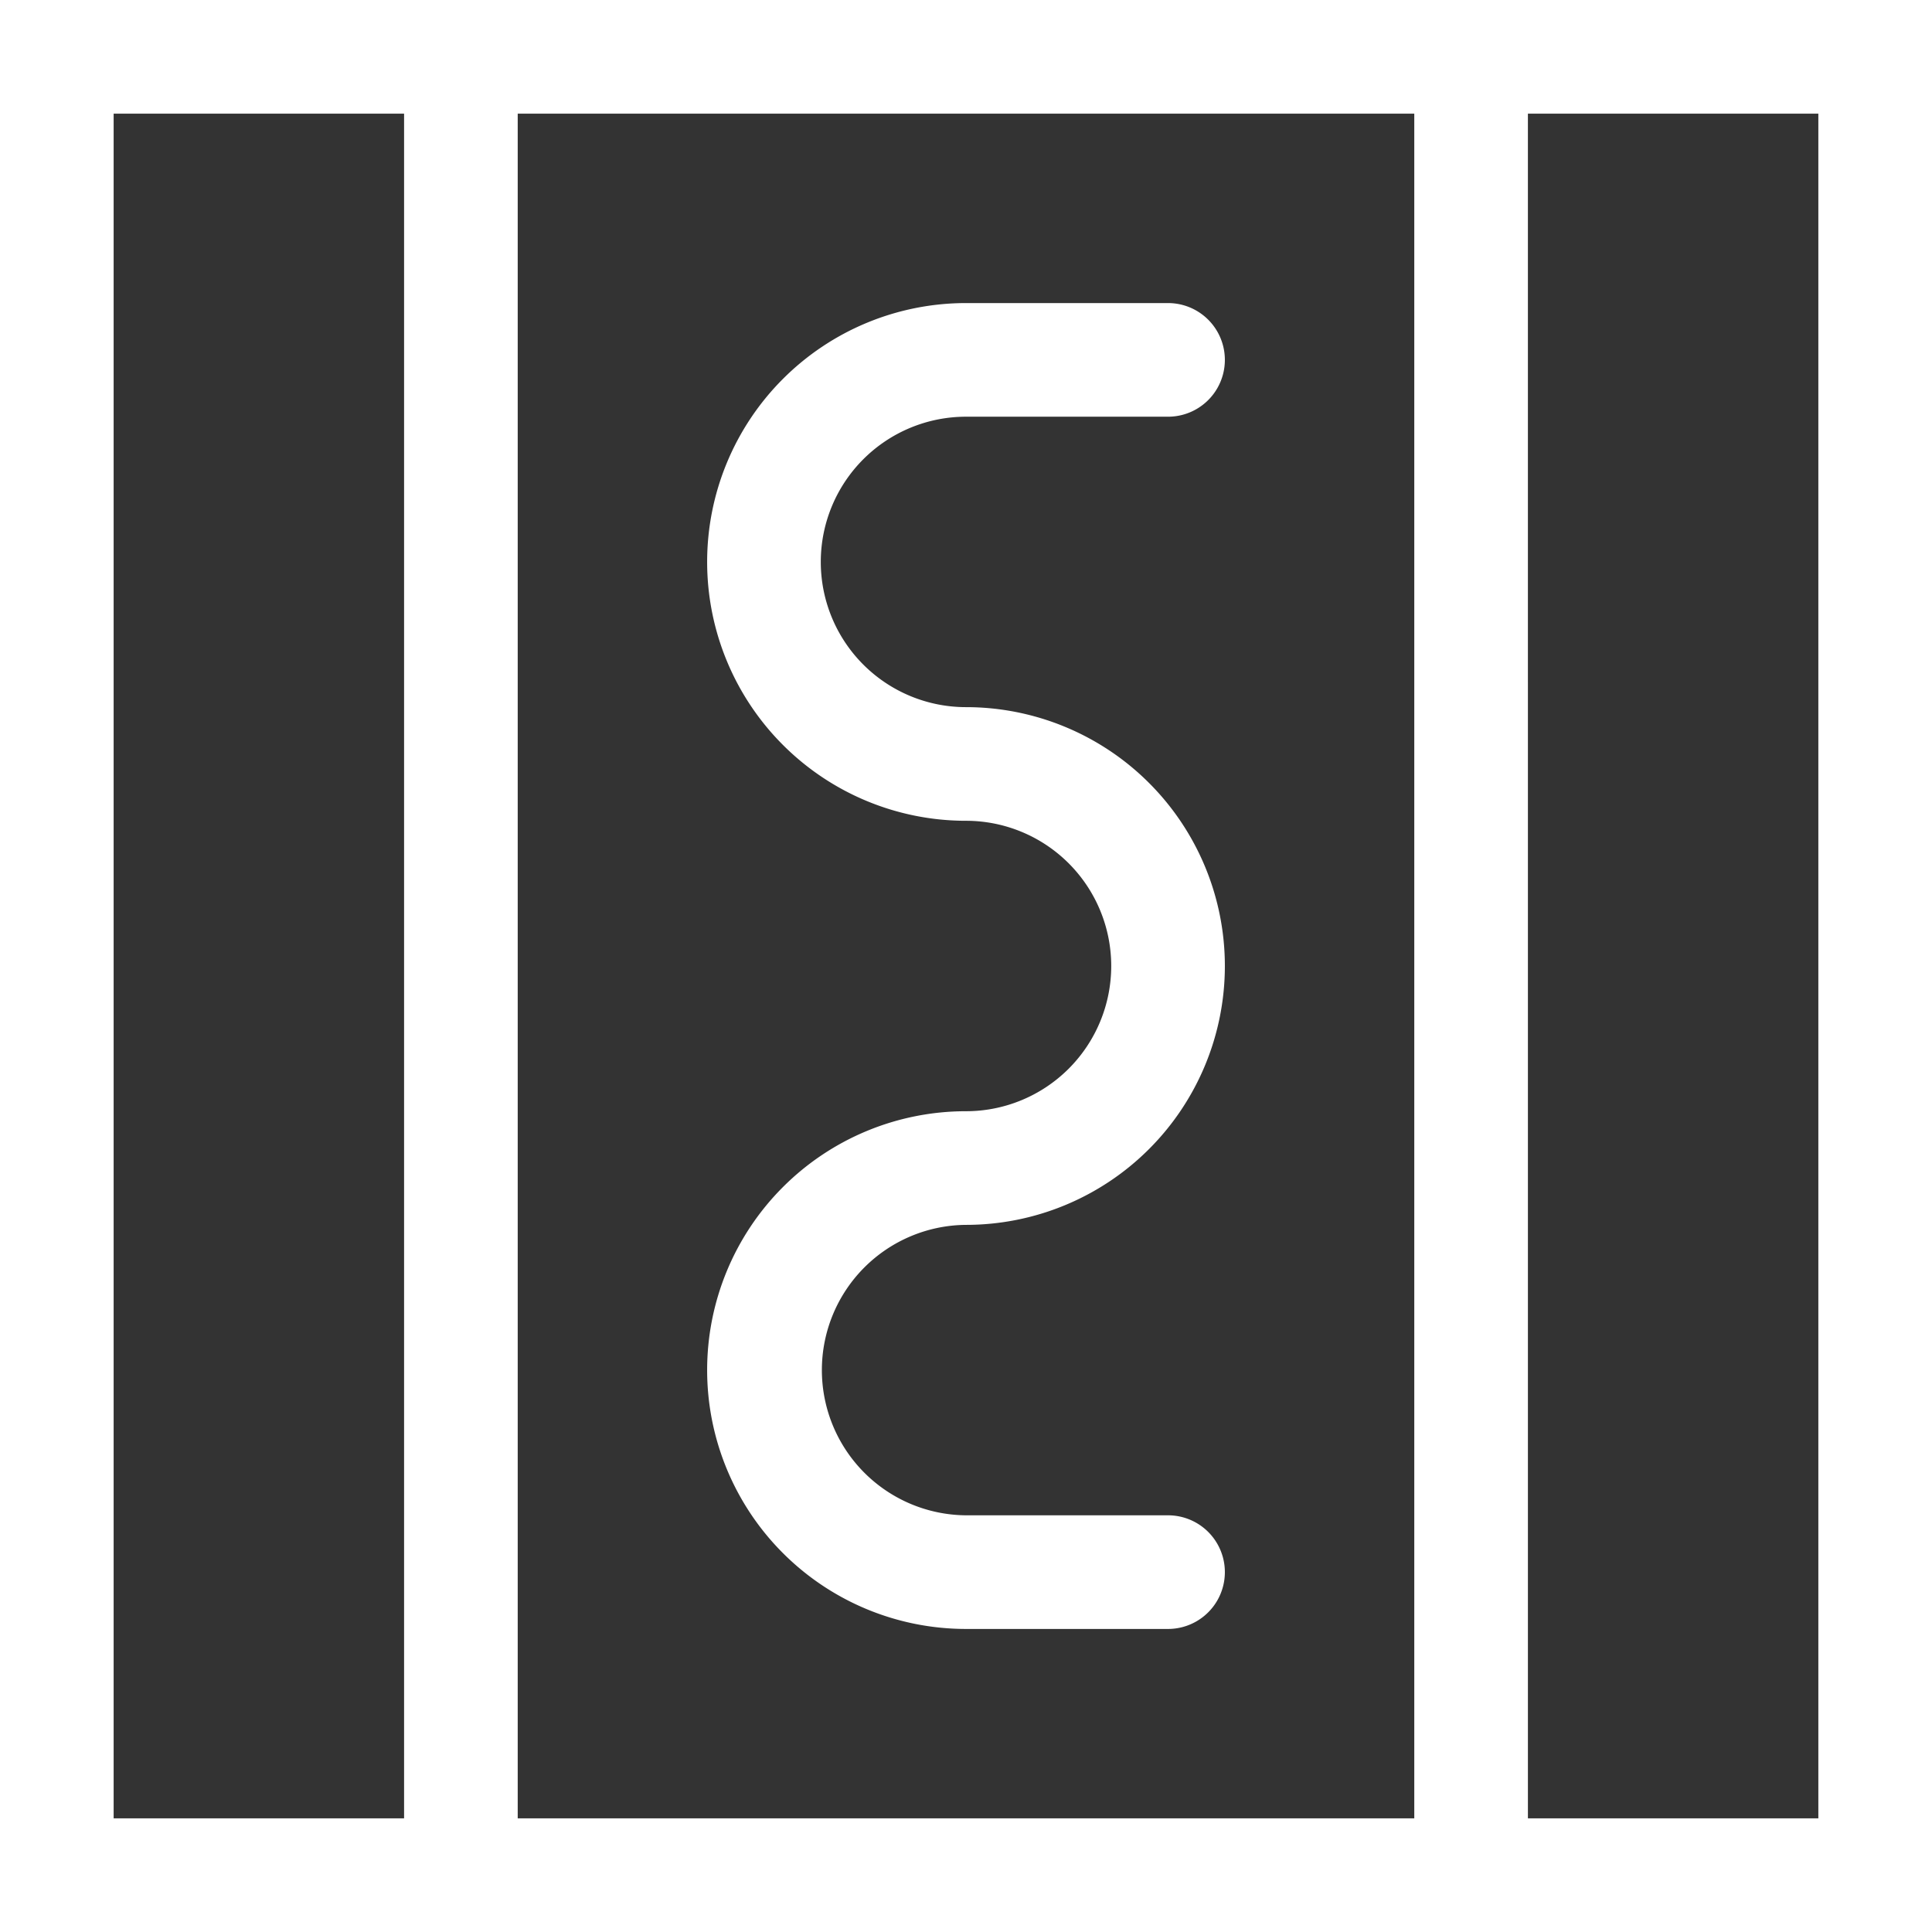
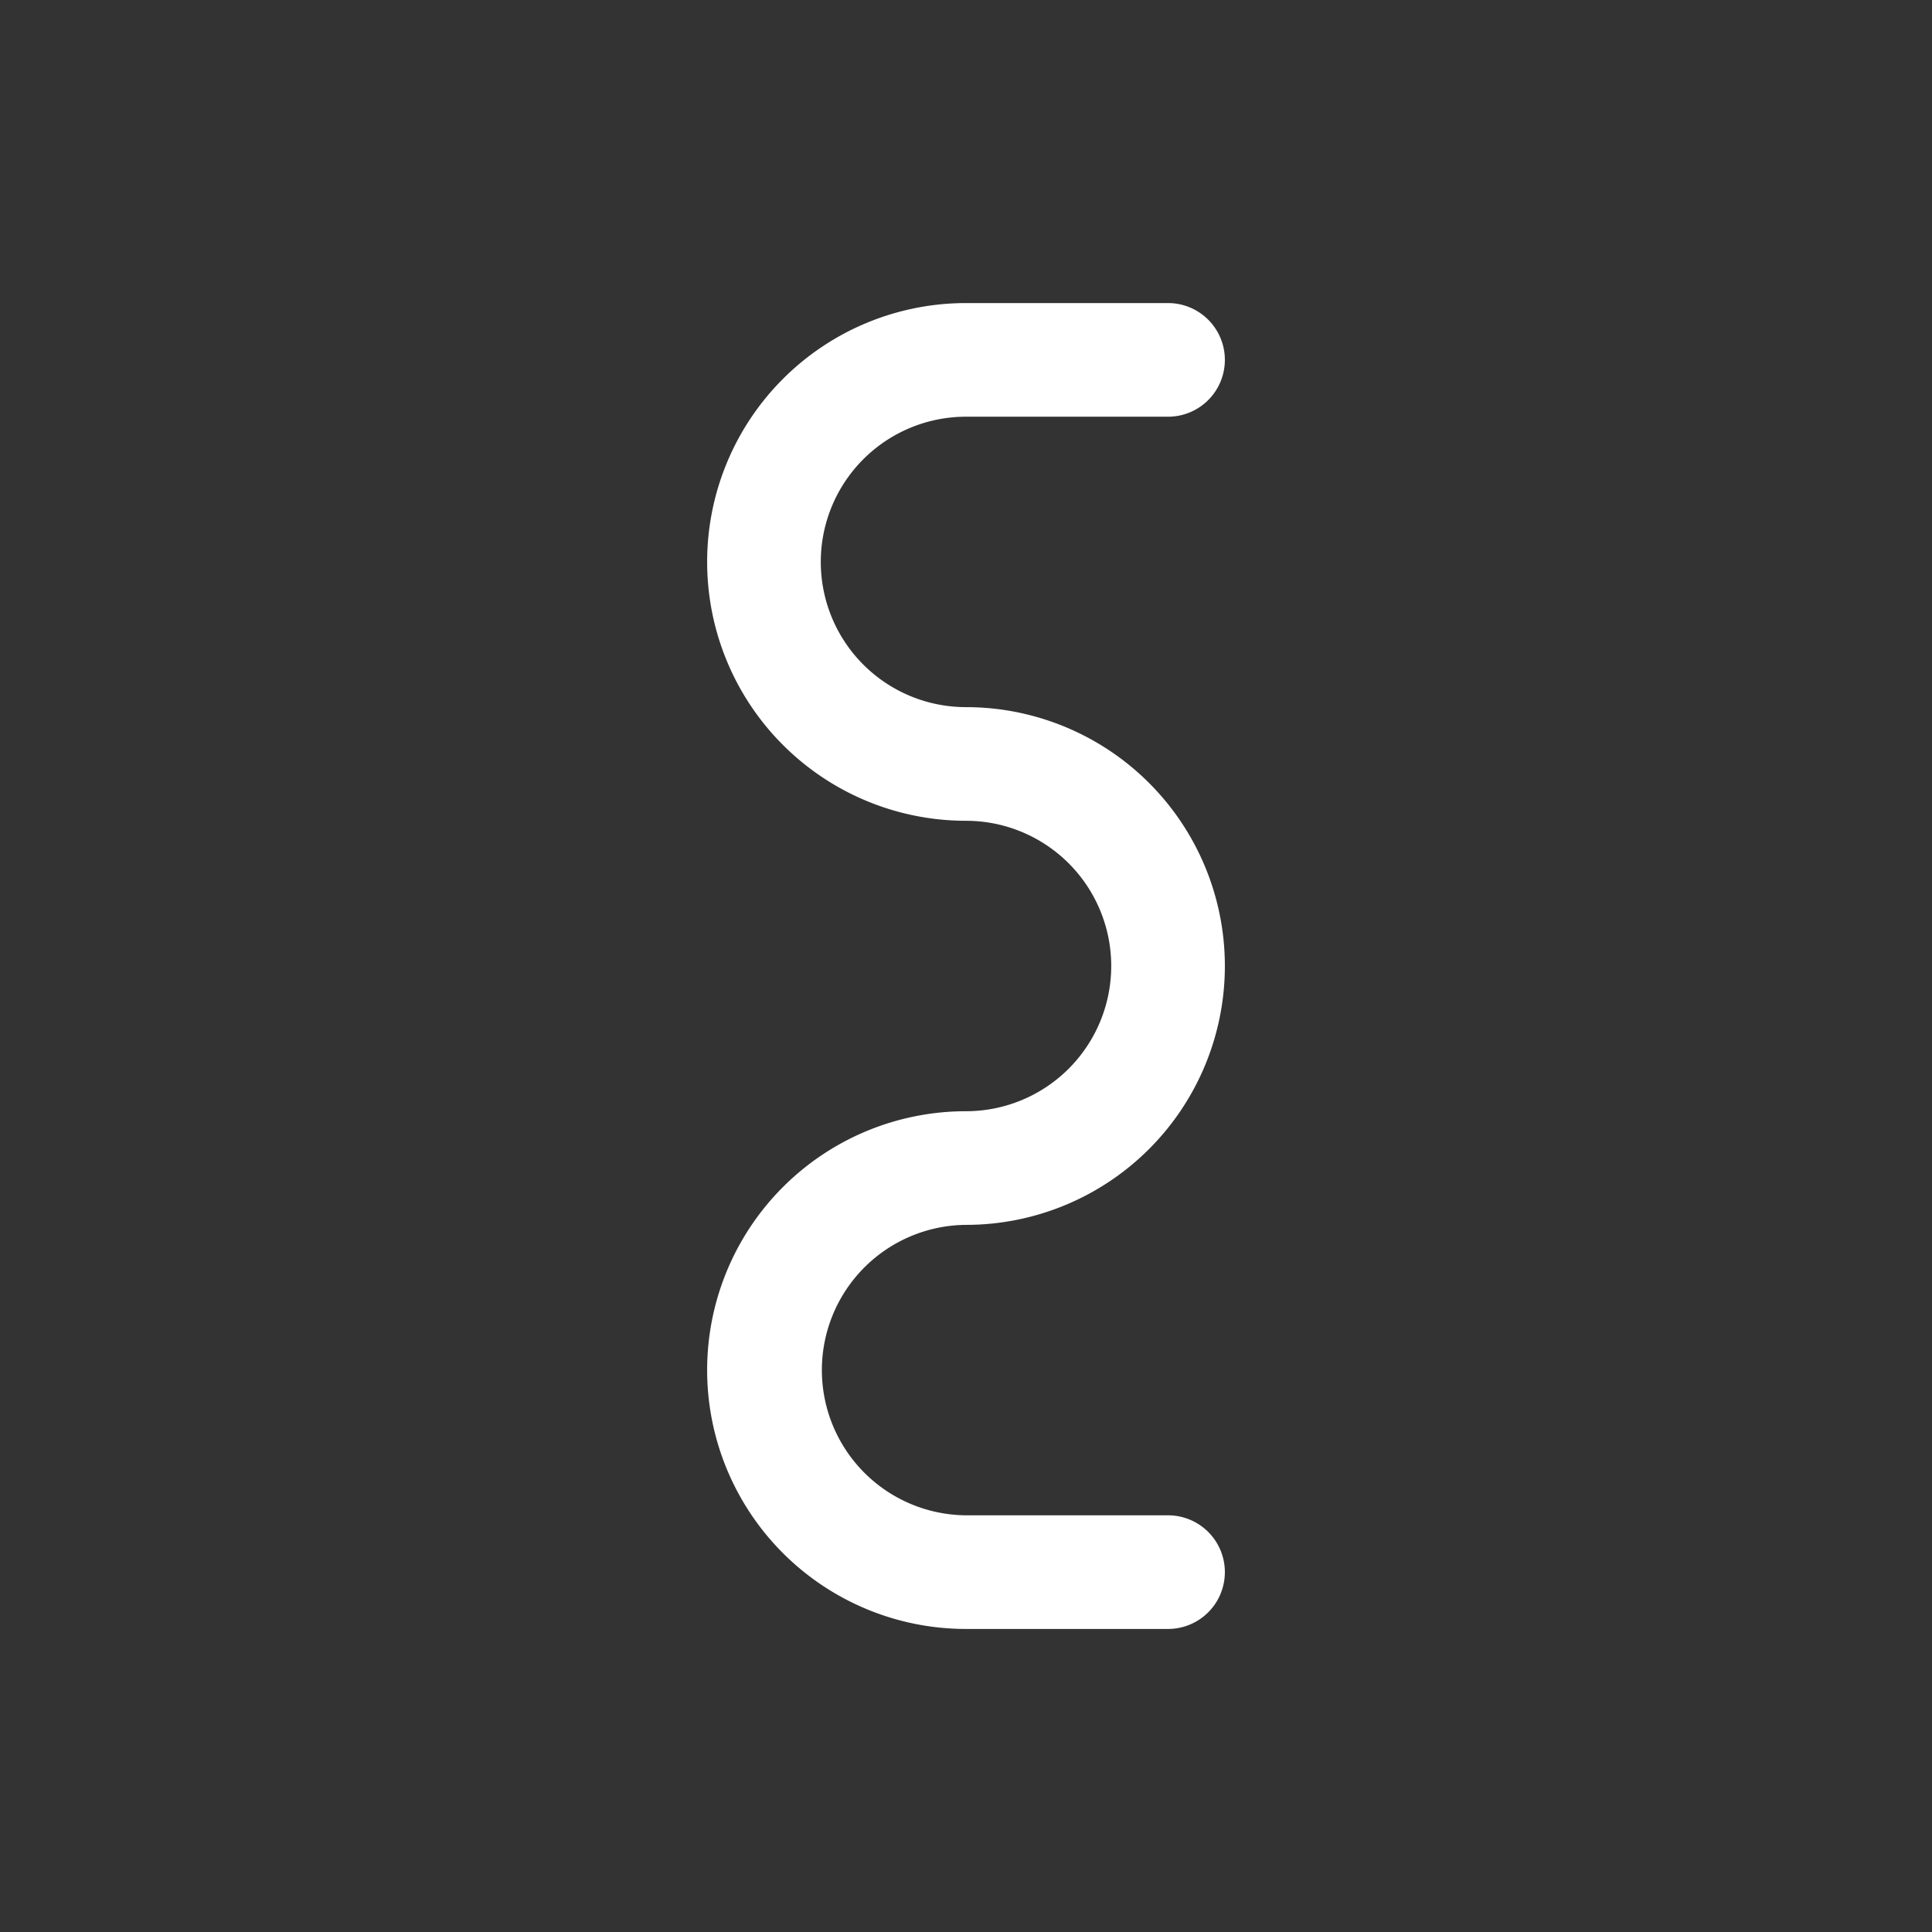
<svg xmlns="http://www.w3.org/2000/svg" width="233.807" height="233.808" viewBox="0 0 233.807 233.808">
  <rect x="0" y="0" width="233.807" height="233.808" fill="#333333" stroke="none" />
  <g id="グループ_101" data-name="グループ 101" transform="translate(-346.058 -1756.412)">
-     <path id="パス_15" data-name="パス 15" d="M346.058,1990.22H579.865V1756.412H346.058Zm13.753-220.055h35.148v206.3H359.811Zm48.9,0h108.5v206.3h-108.5Zm122.252,0h35.148v206.3H530.964Z" fill="#fff" />
    <path id="パス_16" data-name="パス 16" d="M462.962,1806.841h24.451a6.876,6.876,0,1,0,0-13.752H462.962a31.326,31.326,0,1,0,0,62.653,17.574,17.574,0,0,1,0,35.148,31.327,31.327,0,1,0,0,62.654h24.451a6.876,6.876,0,1,0,0-13.752H462.962a17.575,17.575,0,0,1,0-35.149,31.327,31.327,0,1,0,0-62.654,17.574,17.574,0,0,1,0-35.148" fill="#fff" />
  </g>
</svg>